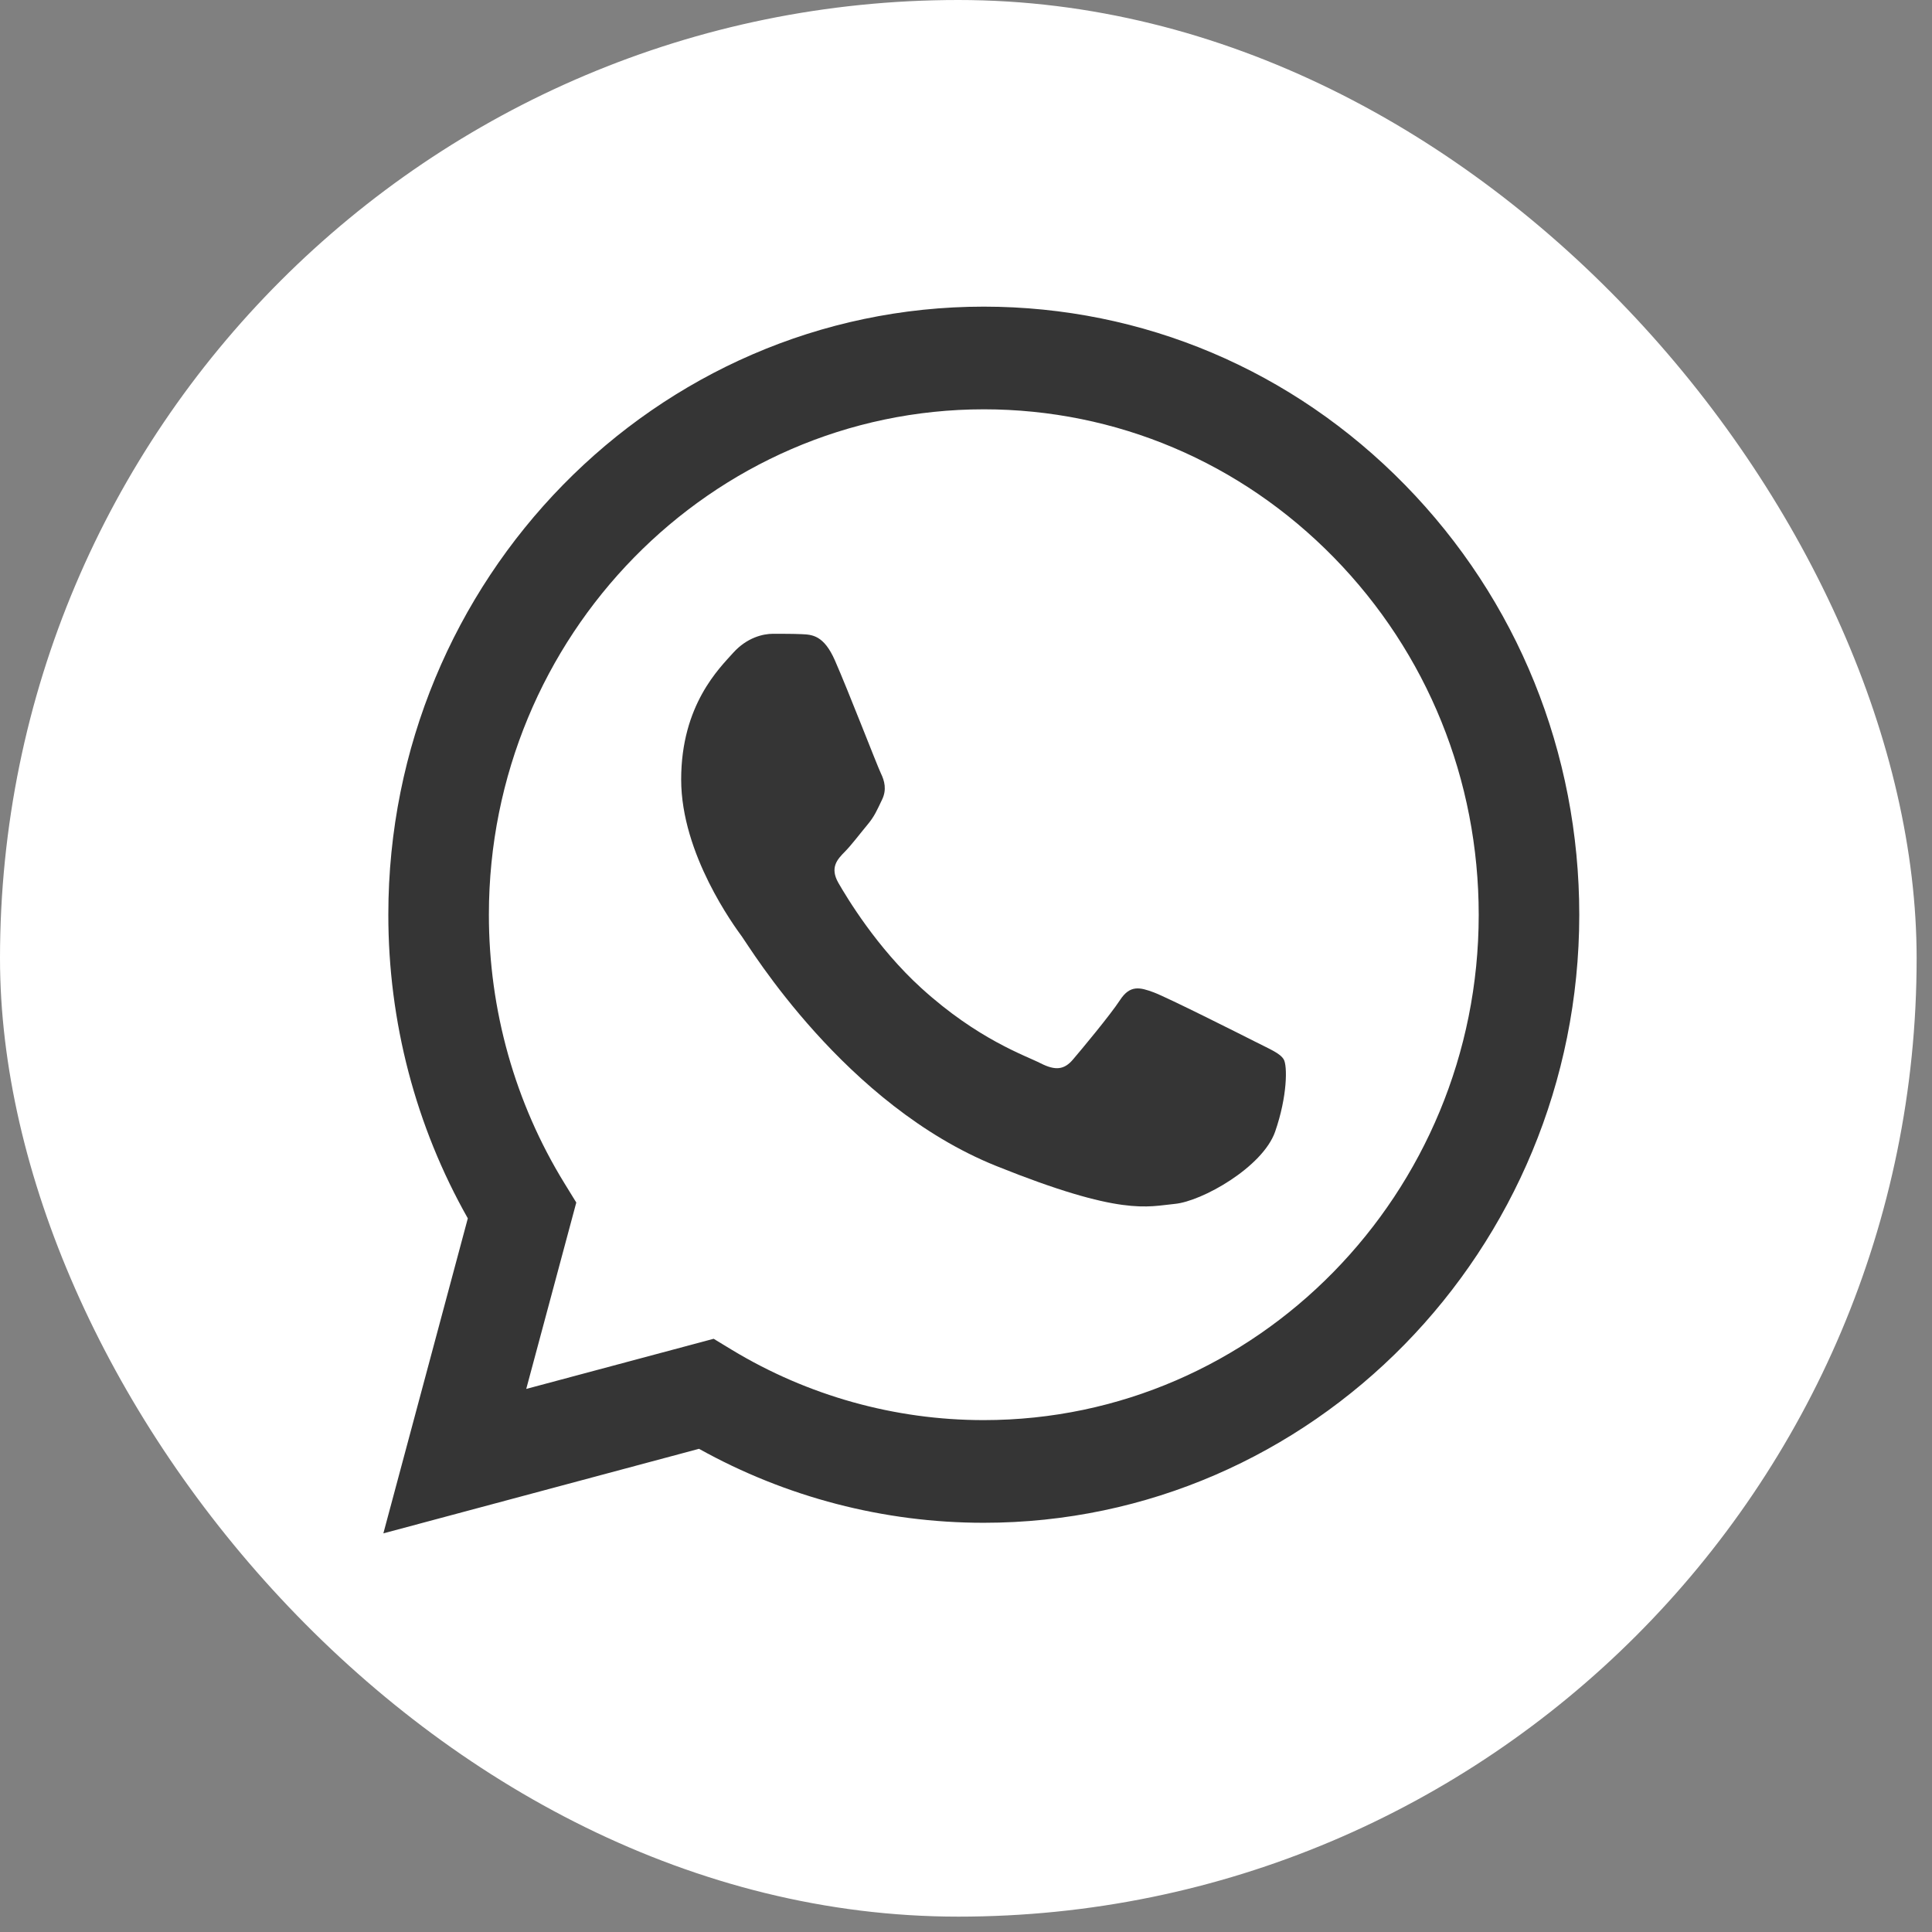
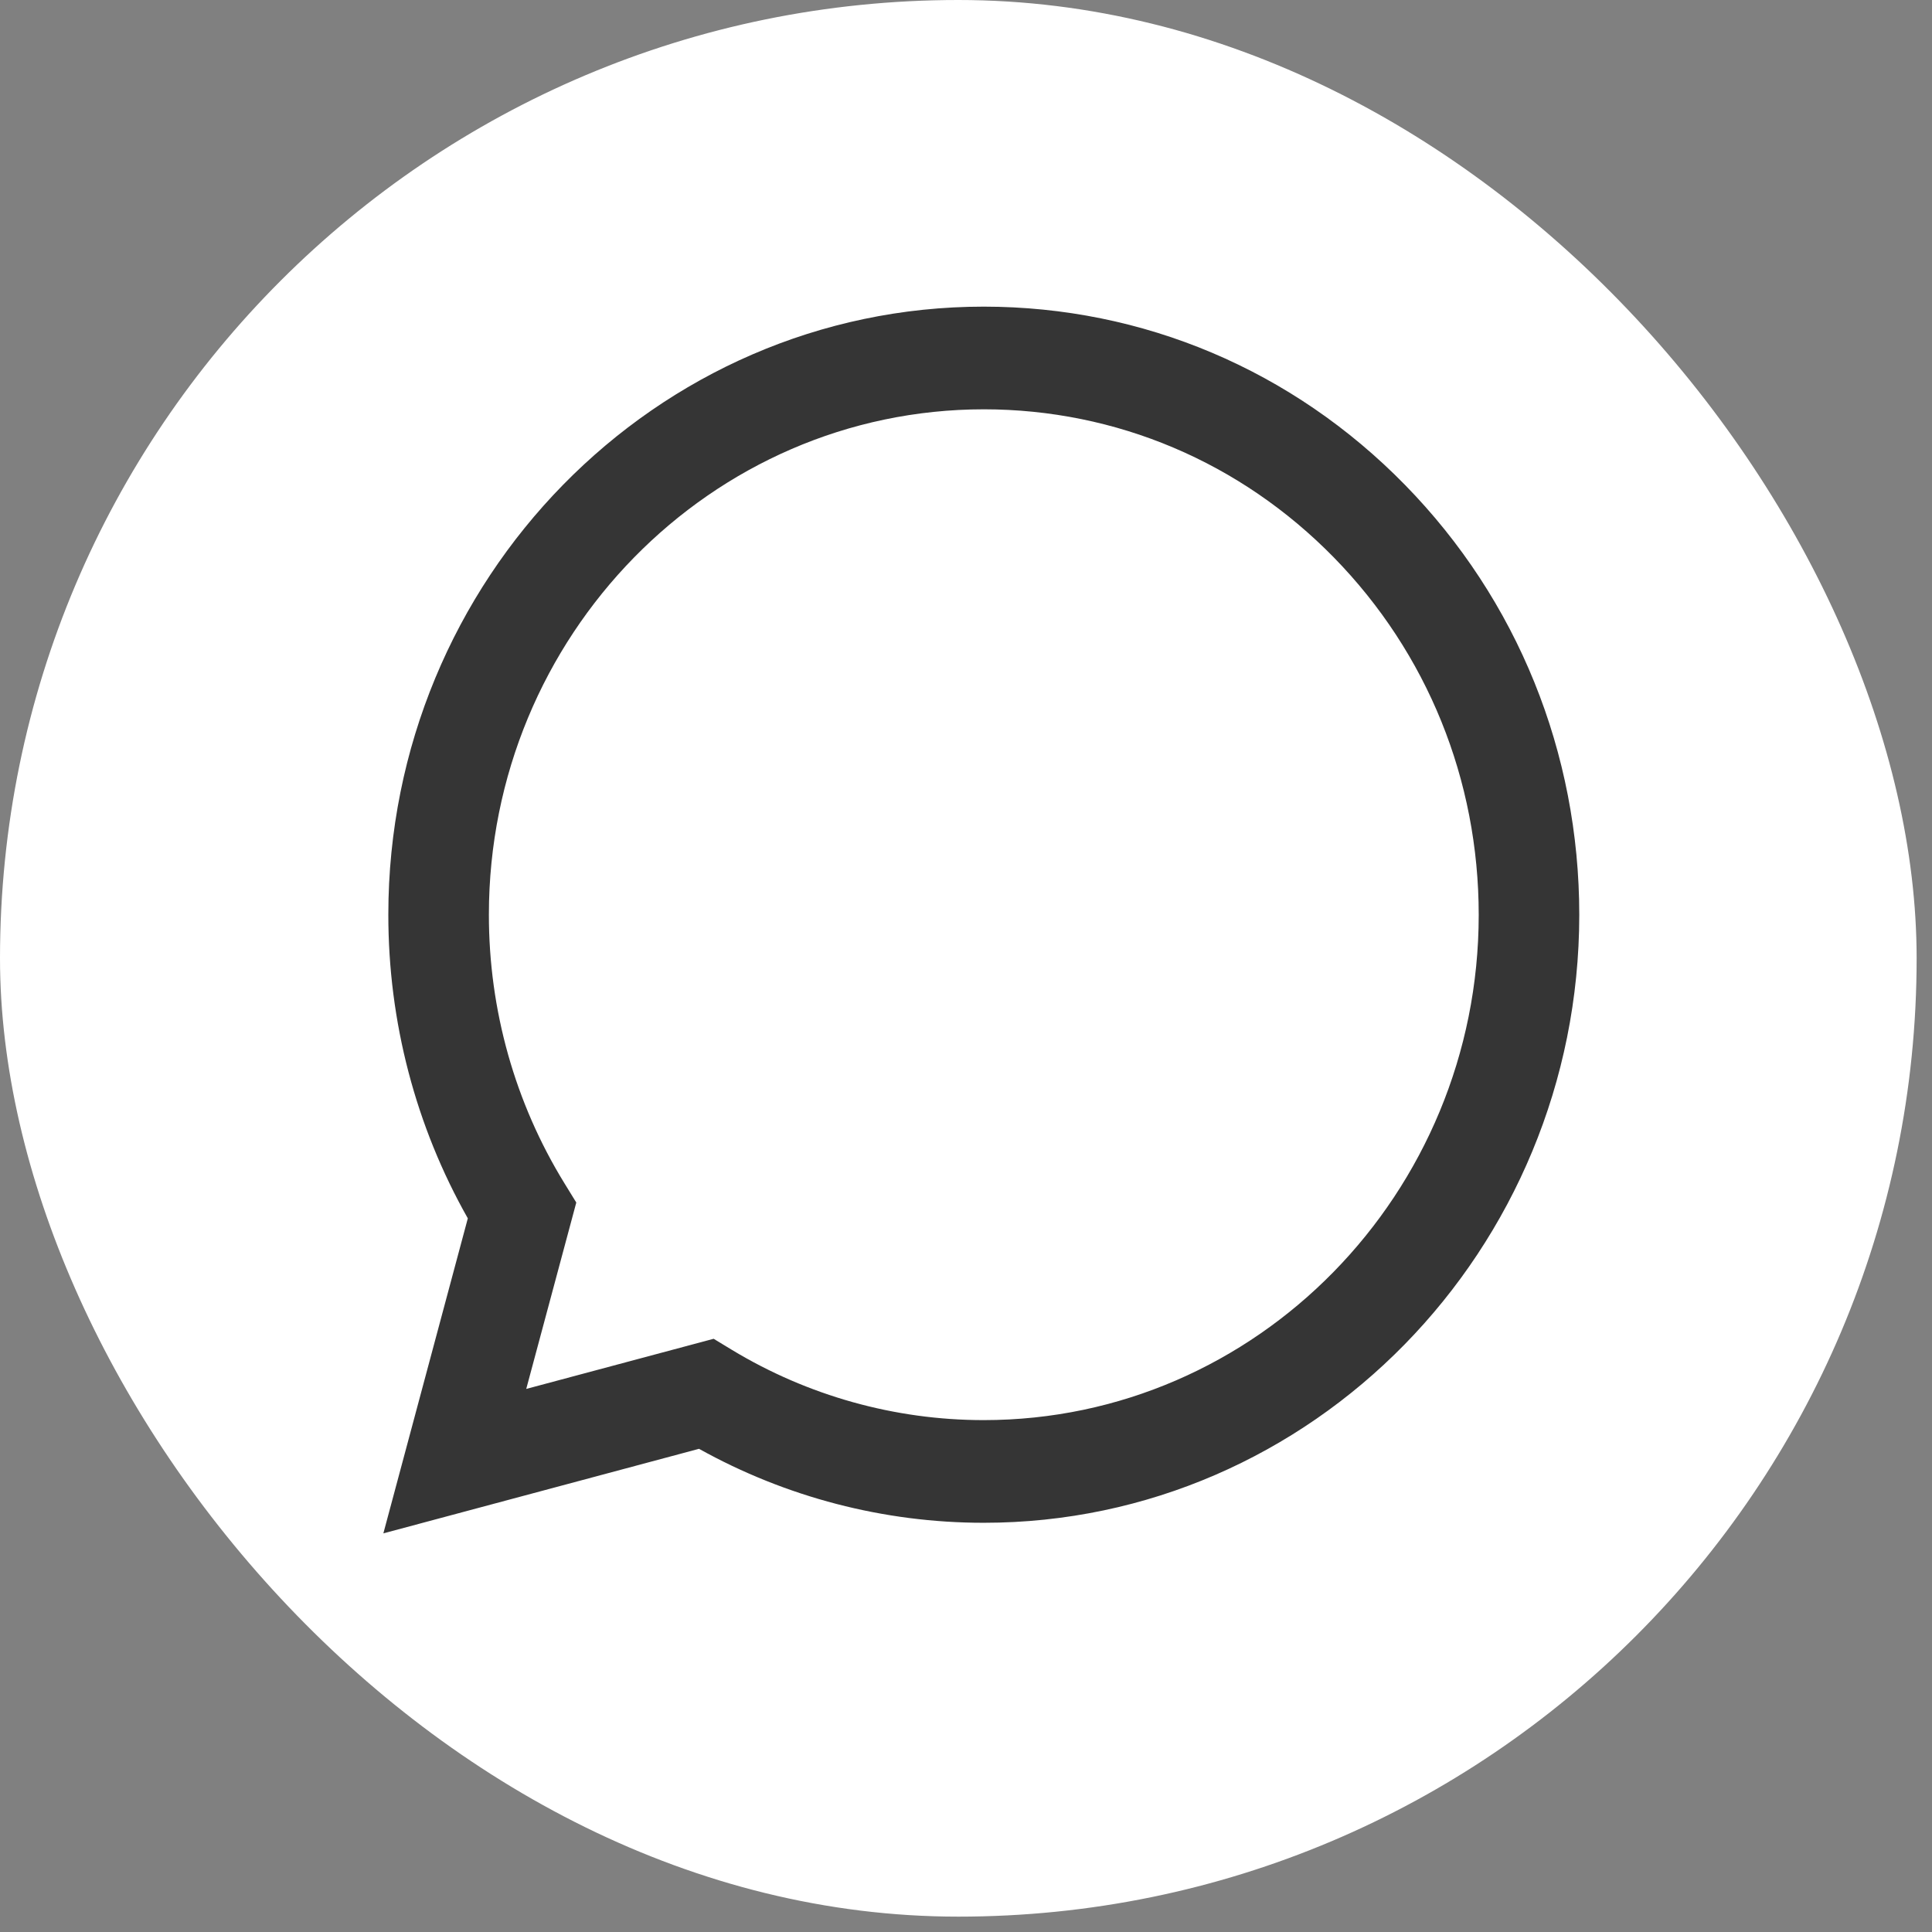
<svg xmlns="http://www.w3.org/2000/svg" width="21" height="21" viewBox="0 0 21 21" fill="none">
  <rect x="0" y="0" width="21" height="21" fill="#808080" stroke="none" />
  <rect width="20.833" height="20.833" rx="10.417" fill="white" />
-   <path d="M4.392 16.436L5.278 13.131C4.731 12.164 4.444 11.066 4.444 9.942C4.445 6.425 7.248 3.564 10.692 3.564C12.364 3.565 13.932 4.229 15.112 5.435C16.292 6.64 16.941 8.243 16.941 9.947C16.939 13.464 14.136 16.325 10.693 16.325C10.692 16.325 10.693 16.325 10.693 16.325H10.69C9.644 16.325 8.617 16.057 7.704 15.549L4.392 16.436V16.436Z" fill="white" />
-   <path fill-rule="evenodd" clip-rule="evenodd" d="M9.075 7.178C8.954 6.903 8.827 6.898 8.712 6.893C8.617 6.889 8.509 6.889 8.402 6.889C8.294 6.889 8.119 6.93 7.97 7.095C7.822 7.261 7.404 7.66 7.404 8.473C7.404 9.285 7.984 10.07 8.065 10.181C8.146 10.291 9.183 12.011 10.827 12.673C12.193 13.223 12.471 13.114 12.768 13.086C13.064 13.059 13.725 12.687 13.86 12.301C13.994 11.916 13.994 11.585 13.954 11.516C13.913 11.447 13.806 11.406 13.644 11.323C13.482 11.241 12.687 10.841 12.539 10.786C12.39 10.731 12.283 10.704 12.175 10.869C12.067 11.034 11.757 11.406 11.663 11.516C11.569 11.627 11.474 11.64 11.312 11.558C11.151 11.475 10.63 11.301 10.012 10.738C9.531 10.3 9.207 9.76 9.112 9.595C9.018 9.429 9.102 9.34 9.183 9.258C9.256 9.184 9.345 9.065 9.426 8.968C9.507 8.872 9.534 8.803 9.587 8.693C9.641 8.583 9.614 8.486 9.574 8.404C9.534 8.321 9.219 7.505 9.075 7.178V7.178Z" fill="#353535" />
  <path d="M15.272 5.271C14.05 4.022 12.425 3.334 10.693 3.333C7.126 3.333 4.222 6.297 4.221 9.94C4.22 11.104 4.518 12.241 5.085 13.243L4.167 16.667L7.598 15.748C8.543 16.274 9.607 16.552 10.691 16.552H10.693H10.693C14.26 16.552 17.164 13.588 17.166 9.945C17.166 8.18 16.494 6.52 15.272 5.271V5.271ZM10.693 15.436H10.691C9.726 15.436 8.779 15.171 7.953 14.671L7.757 14.552L5.72 15.097L6.264 13.071L6.136 12.863C5.598 11.989 5.313 10.978 5.314 9.94C5.315 6.913 7.728 4.449 10.695 4.449C12.132 4.45 13.483 5.022 14.499 6.06C15.514 7.098 16.073 8.477 16.073 9.945C16.072 12.973 13.658 15.436 10.693 15.436Z" fill="#353535" />
</svg>